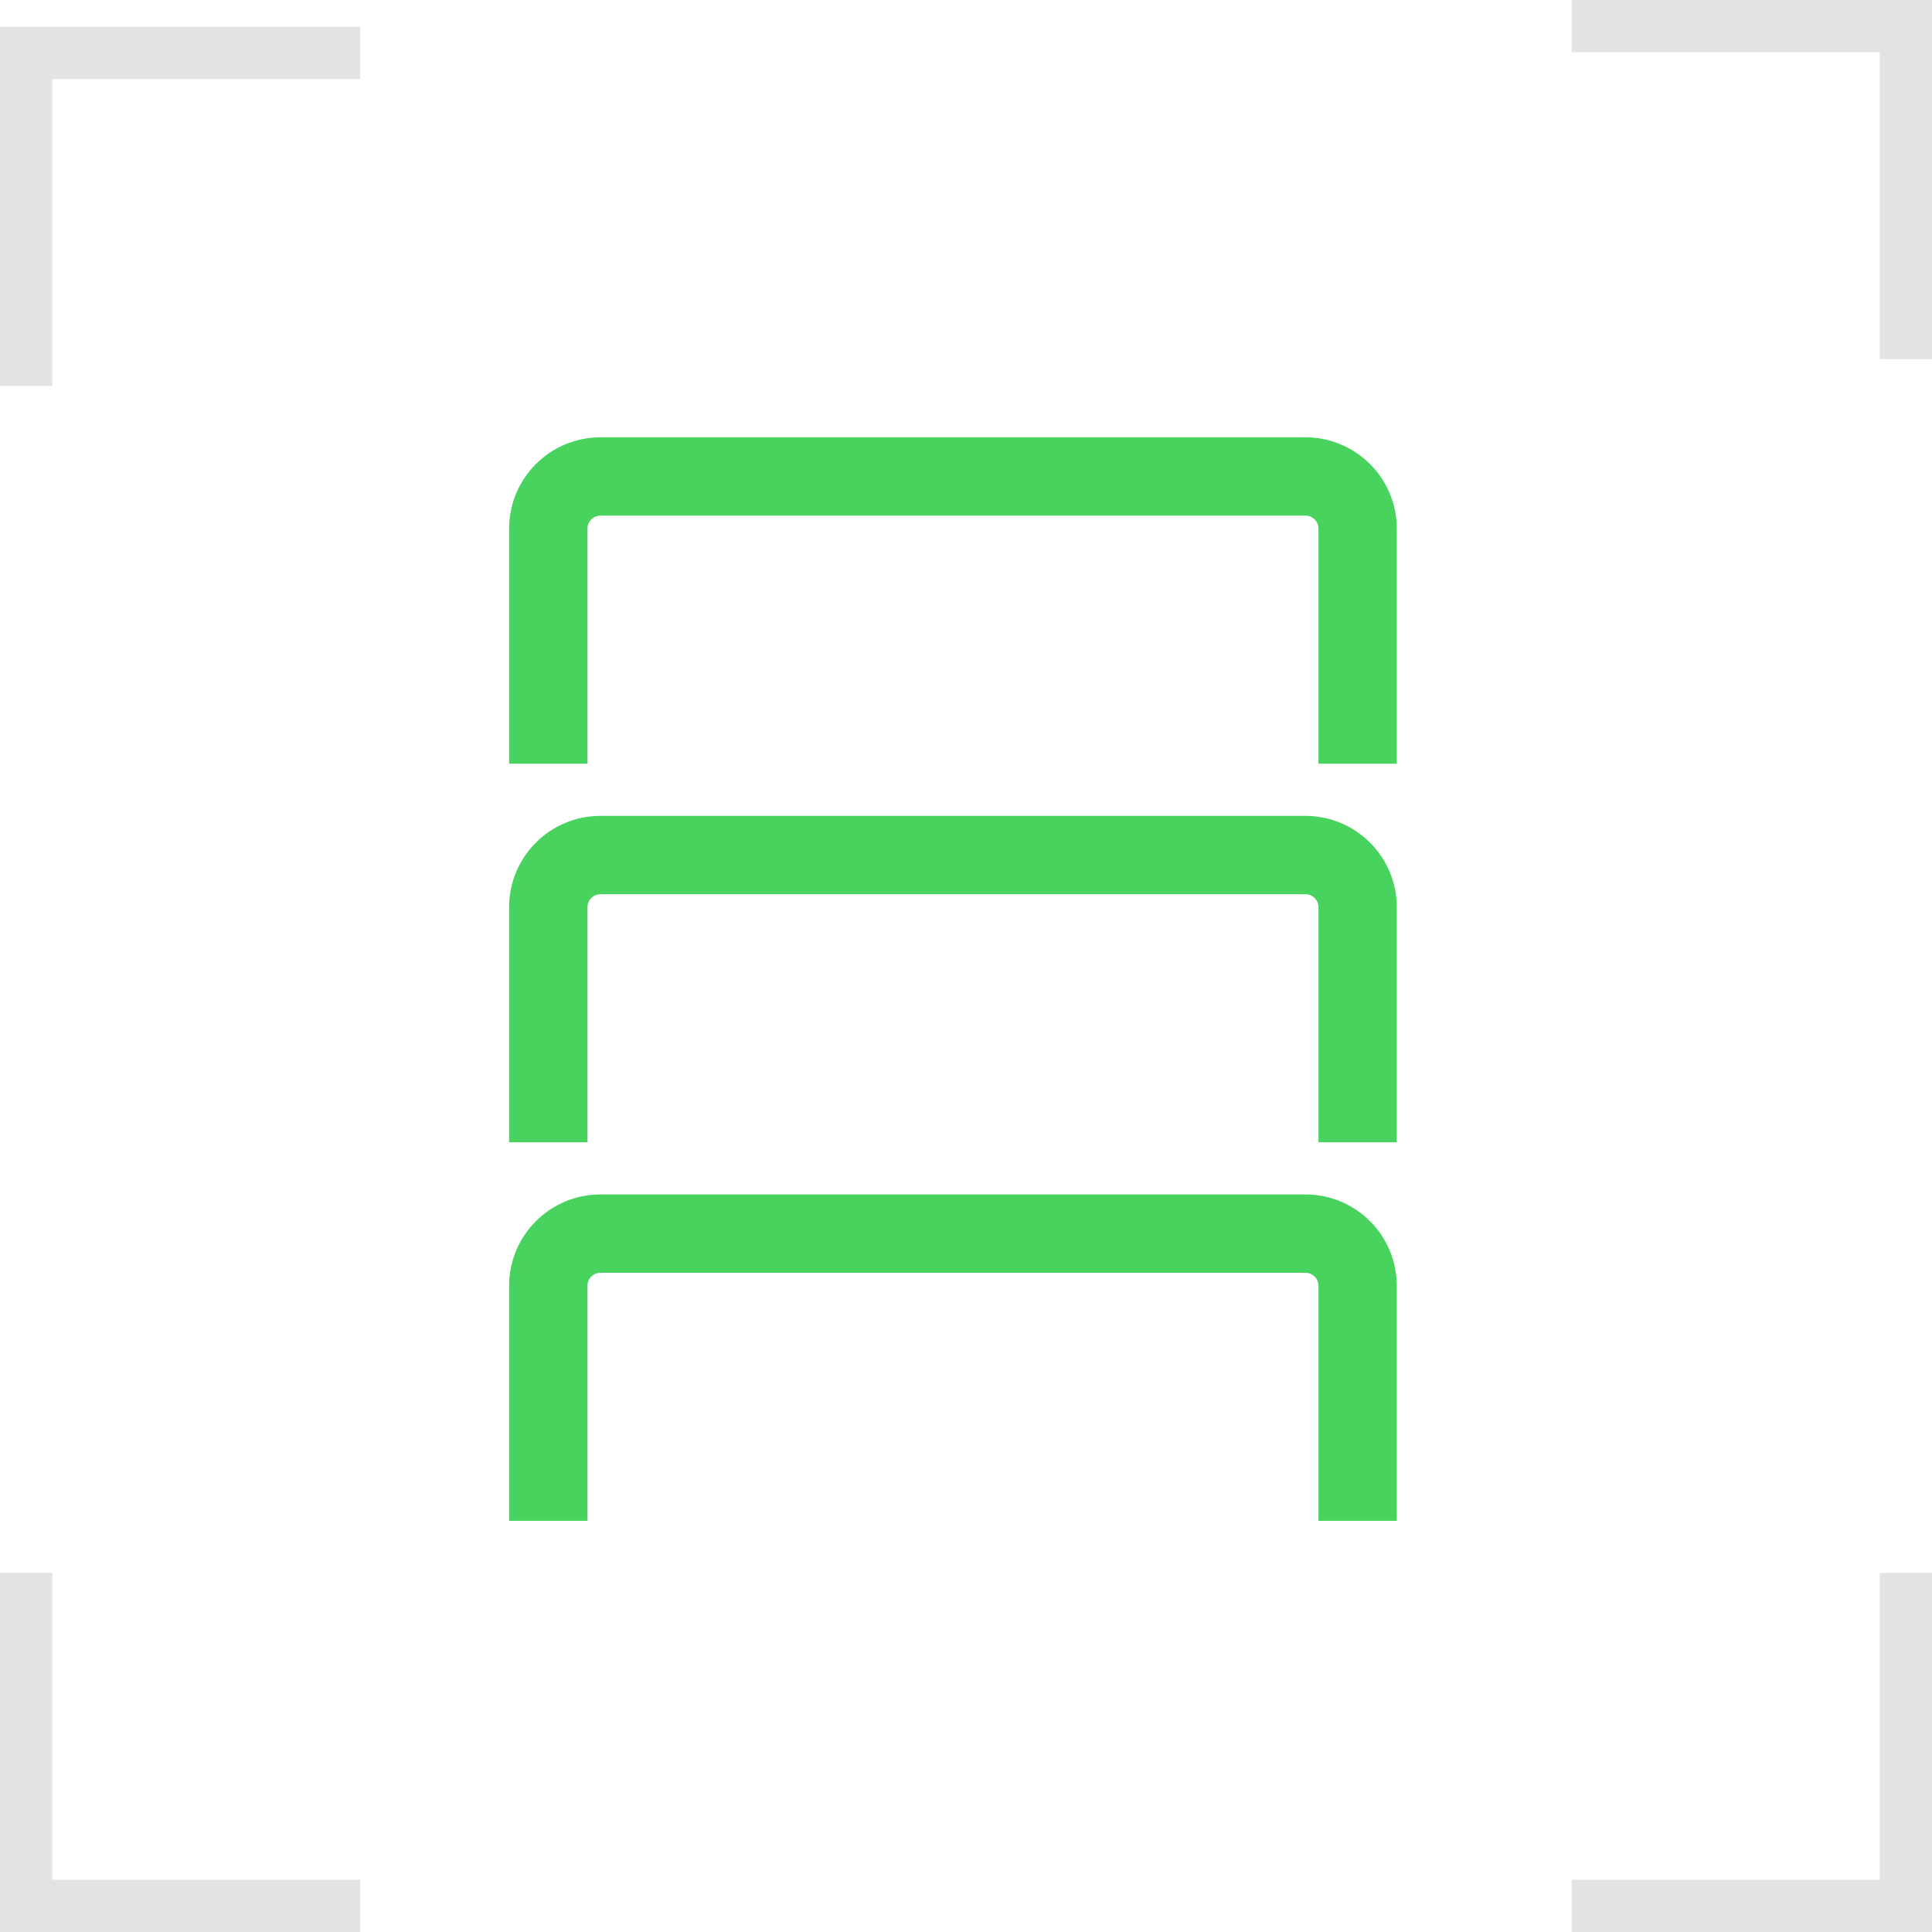
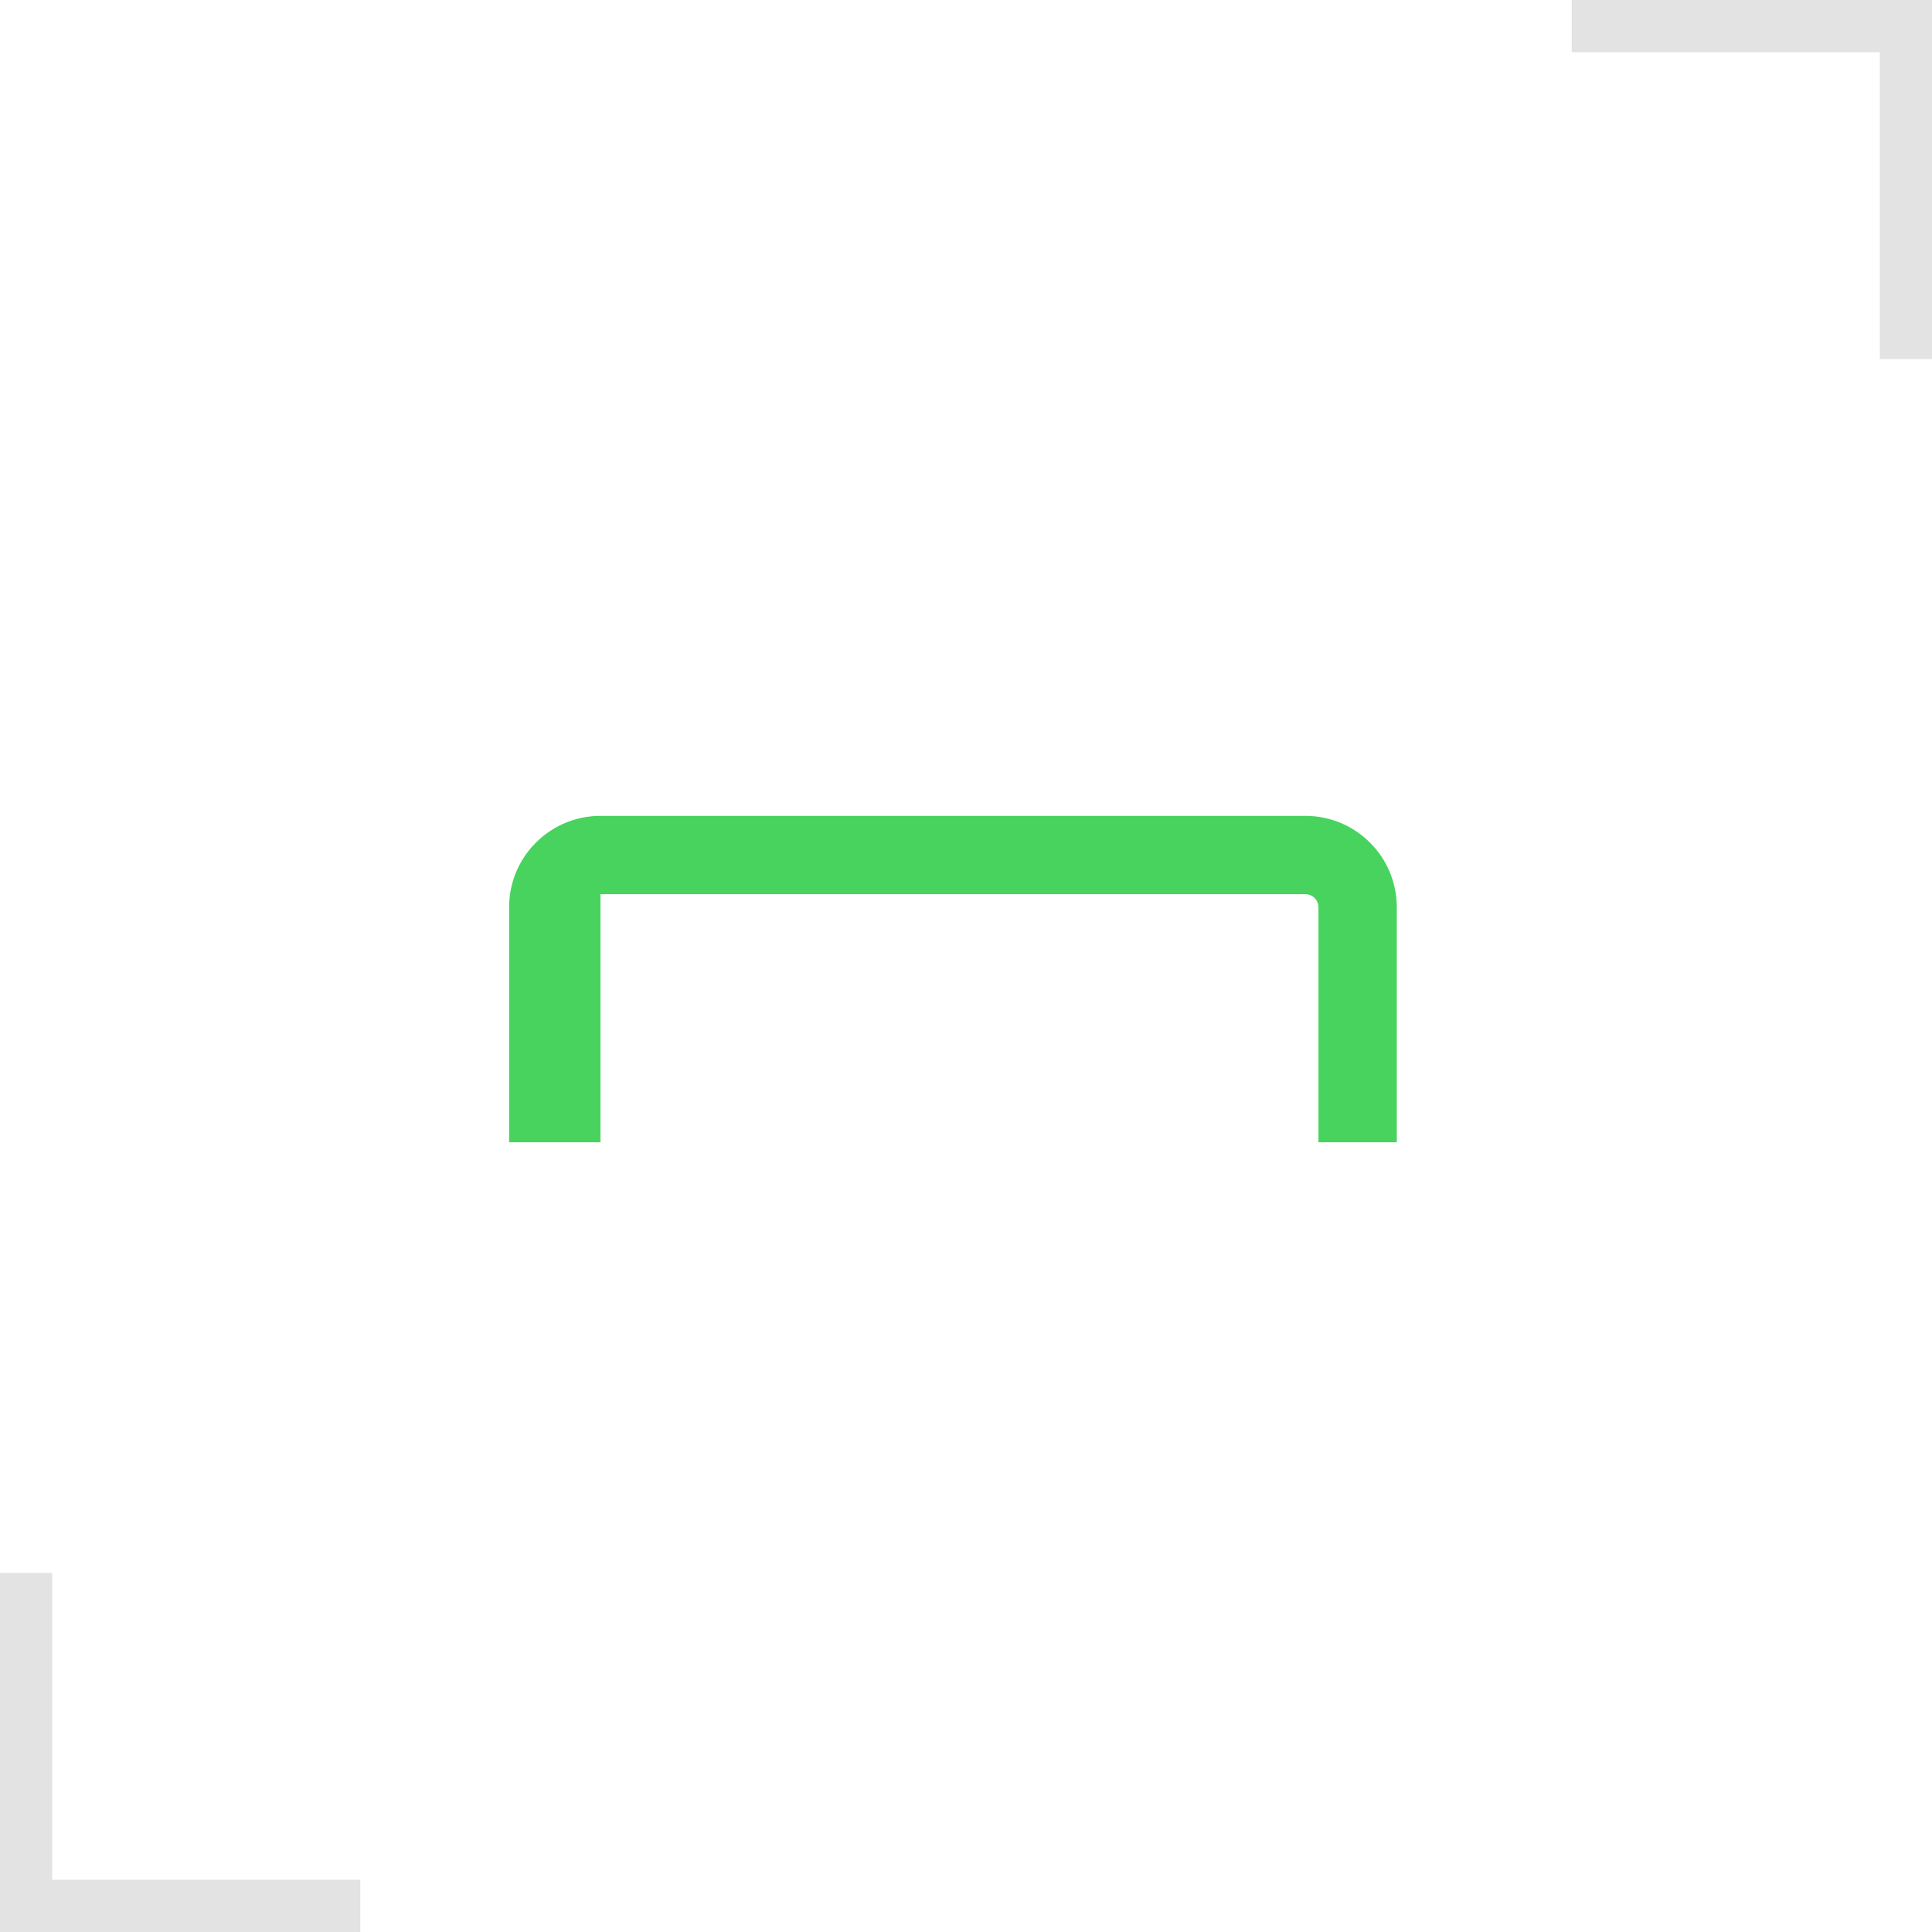
<svg xmlns="http://www.w3.org/2000/svg" width="74" height="74" viewBox="0 0 74 74" fill="none">
-   <path fill-rule="evenodd" clip-rule="evenodd" d="M0 1.029H13.8V3.029H2V14.783H0V1.029Z" fill="#E3E3E3" />
  <path fill-rule="evenodd" clip-rule="evenodd" d="M0 74H13.8V72H2V60.246H0V74Z" fill="#E3E3E3" />
-   <path fill-rule="evenodd" clip-rule="evenodd" d="M74 74H60.2V72H72V60.246H74V74Z" fill="#E3E3E3" />
  <path fill-rule="evenodd" clip-rule="evenodd" d="M74 0H60.2V2H72V13.754H74V0Z" fill="#E3E3E3" />
-   <path fill-rule="evenodd" clip-rule="evenodd" d="M23 19.75C22.724 19.75 22.5 19.974 22.5 20.25V29.25H19.5V20.25C19.5 18.317 21.067 16.75 23 16.75H50C51.933 16.75 53.5 18.317 53.5 20.25V29.25H50.5V20.25C50.5 19.974 50.276 19.75 50 19.75H23Z" fill="#47D35E" />
-   <path fill-rule="evenodd" clip-rule="evenodd" d="M23 34.25C22.724 34.25 22.5 34.474 22.5 34.75V43.75H19.5V34.75C19.5 32.817 21.067 31.25 23 31.25H50C51.933 31.25 53.5 32.817 53.5 34.75V43.75H50.5V34.75C50.5 34.474 50.276 34.25 50 34.25H23Z" fill="#47D35E" />
-   <path fill-rule="evenodd" clip-rule="evenodd" d="M23 48.75C22.724 48.75 22.5 48.974 22.5 49.25V58.25H19.5V49.25C19.5 47.317 21.067 45.75 23 45.75H50C51.933 45.75 53.5 47.317 53.5 49.25V58.25H50.5V49.25C50.5 48.974 50.276 48.75 50 48.75H23Z" fill="#47D35E" />
+   <path fill-rule="evenodd" clip-rule="evenodd" d="M23 34.25V43.75H19.5V34.75C19.5 32.817 21.067 31.25 23 31.25H50C51.933 31.25 53.5 32.817 53.5 34.75V43.75H50.5V34.75C50.5 34.474 50.276 34.25 50 34.25H23Z" fill="#47D35E" />
</svg>